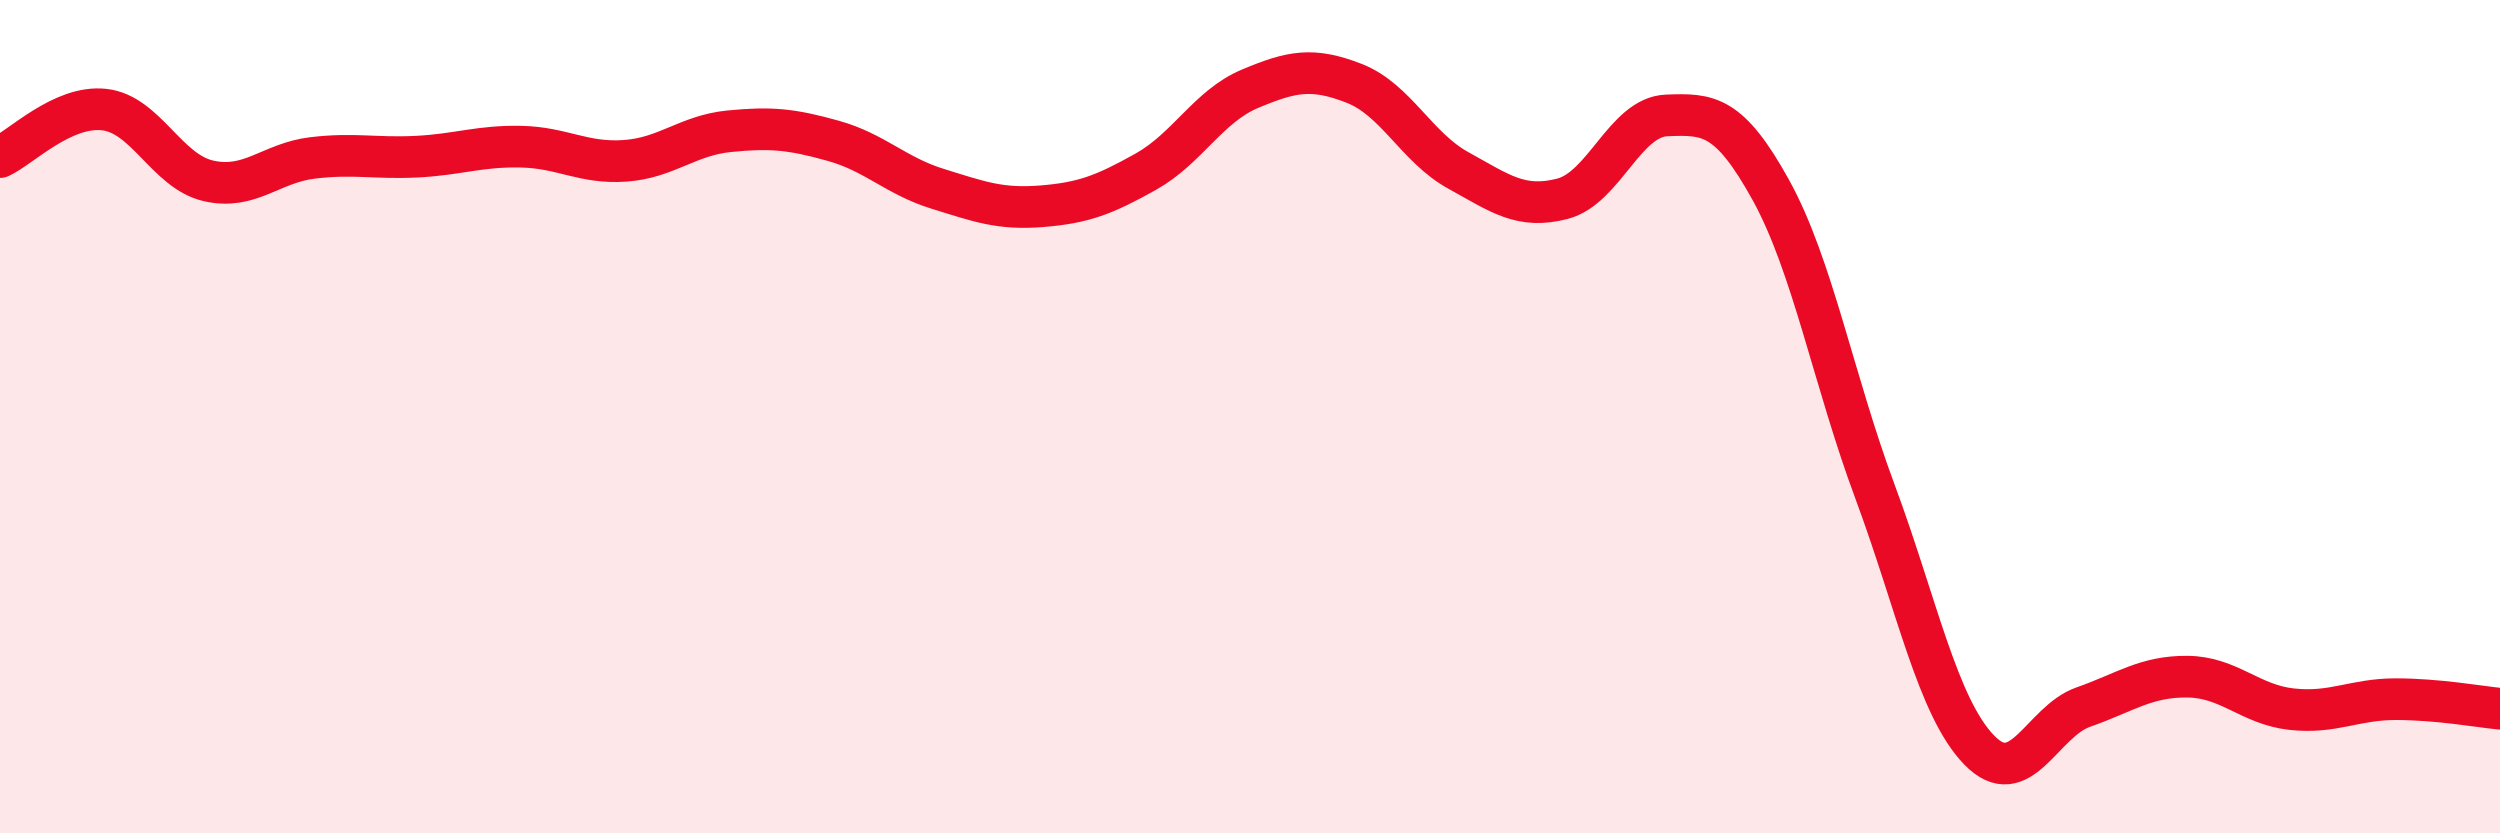
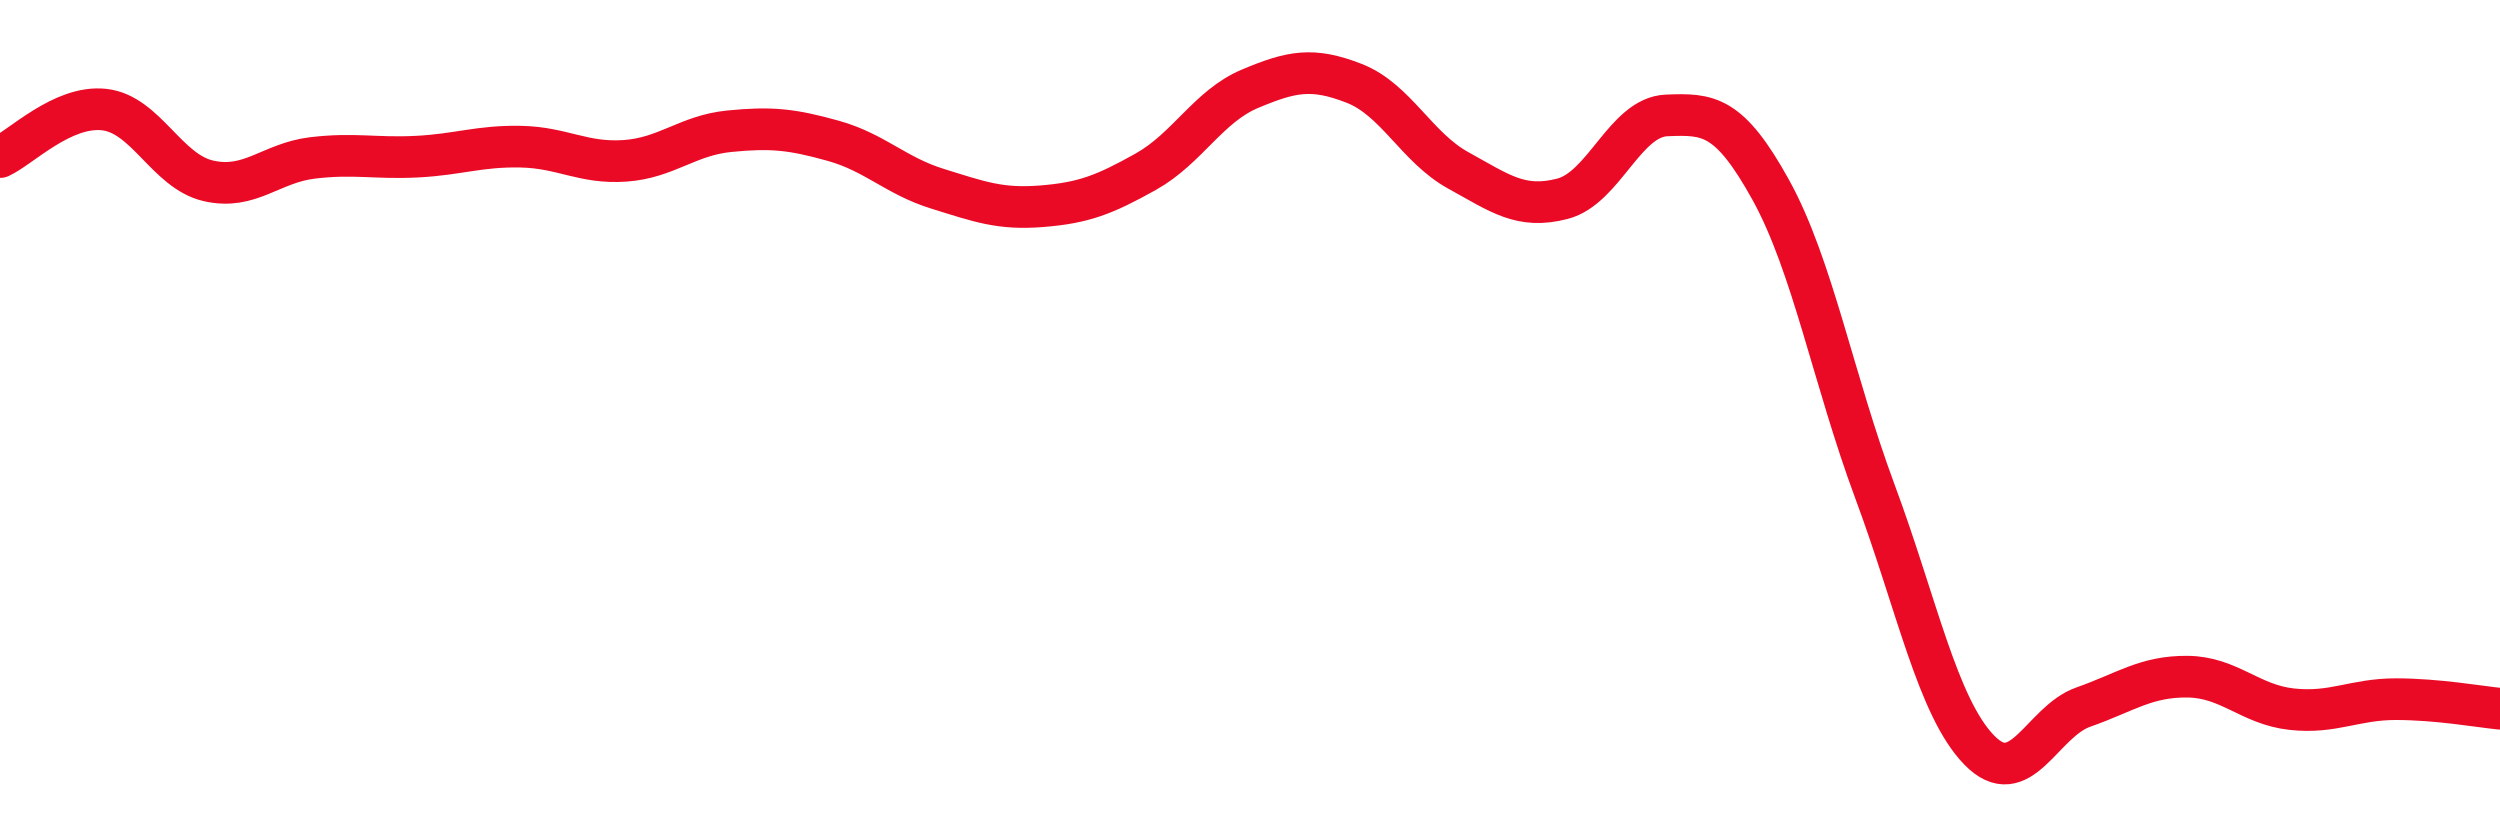
<svg xmlns="http://www.w3.org/2000/svg" width="60" height="20" viewBox="0 0 60 20">
-   <path d="M 0,3.77 C 0.5,3.54 1.5,2.52 2.5,2.63 C 3.5,2.74 4,4.11 5,4.34 C 6,4.57 6.5,3.91 7.5,3.79 C 8.5,3.67 9,3.81 10,3.76 C 11,3.71 11.5,3.5 12.5,3.52 C 13.5,3.54 14,3.93 15,3.86 C 16,3.79 16.5,3.25 17.5,3.15 C 18.5,3.05 19,3.1 20,3.38 C 21,3.66 21.5,4.22 22.5,4.53 C 23.5,4.84 24,5.03 25,4.95 C 26,4.87 26.5,4.68 27.5,4.12 C 28.5,3.56 29,2.55 30,2.13 C 31,1.71 31.5,1.61 32.5,2 C 33.5,2.39 34,3.54 35,4.09 C 36,4.64 36.5,5.03 37.5,4.77 C 38.5,4.51 39,2.81 40,2.77 C 41,2.73 41.5,2.75 42.5,4.56 C 43.5,6.37 44,9.11 45,11.8 C 46,14.49 46.5,16.97 47.5,18 C 48.5,19.03 49,17.32 50,16.97 C 51,16.62 51.5,16.23 52.5,16.24 C 53.5,16.25 54,16.91 55,17.02 C 56,17.13 56.5,16.78 57.5,16.78 C 58.5,16.78 59.5,16.96 60,17.01L60 20L0 20Z" fill="#EB0A25" opacity="0.1" stroke-linecap="round" stroke-linejoin="round" />
  <path d="M 0,3.77 C 0.5,3.54 1.5,2.52 2.5,2.63 C 3.5,2.74 4,4.11 5,4.34 C 6,4.57 6.5,3.91 7.5,3.79 C 8.5,3.67 9,3.81 10,3.76 C 11,3.71 11.5,3.5 12.5,3.52 C 13.5,3.54 14,3.93 15,3.86 C 16,3.79 16.5,3.25 17.5,3.15 C 18.5,3.05 19,3.1 20,3.38 C 21,3.66 21.5,4.22 22.5,4.53 C 23.5,4.84 24,5.03 25,4.95 C 26,4.87 26.5,4.68 27.5,4.12 C 28.5,3.56 29,2.55 30,2.13 C 31,1.71 31.5,1.61 32.5,2 C 33.5,2.39 34,3.54 35,4.09 C 36,4.64 36.5,5.03 37.5,4.77 C 38.5,4.51 39,2.81 40,2.77 C 41,2.73 41.5,2.75 42.5,4.56 C 43.5,6.37 44,9.11 45,11.8 C 46,14.49 46.5,16.97 47.5,18 C 48.5,19.03 49,17.32 50,16.97 C 51,16.62 51.5,16.23 52.5,16.24 C 53.5,16.25 54,16.91 55,17.02 C 56,17.13 56.5,16.78 57.5,16.78 C 58.5,16.78 59.5,16.96 60,17.01" stroke="#EB0A25" stroke-width="1" fill="none" stroke-linecap="round" stroke-linejoin="round" />
</svg>